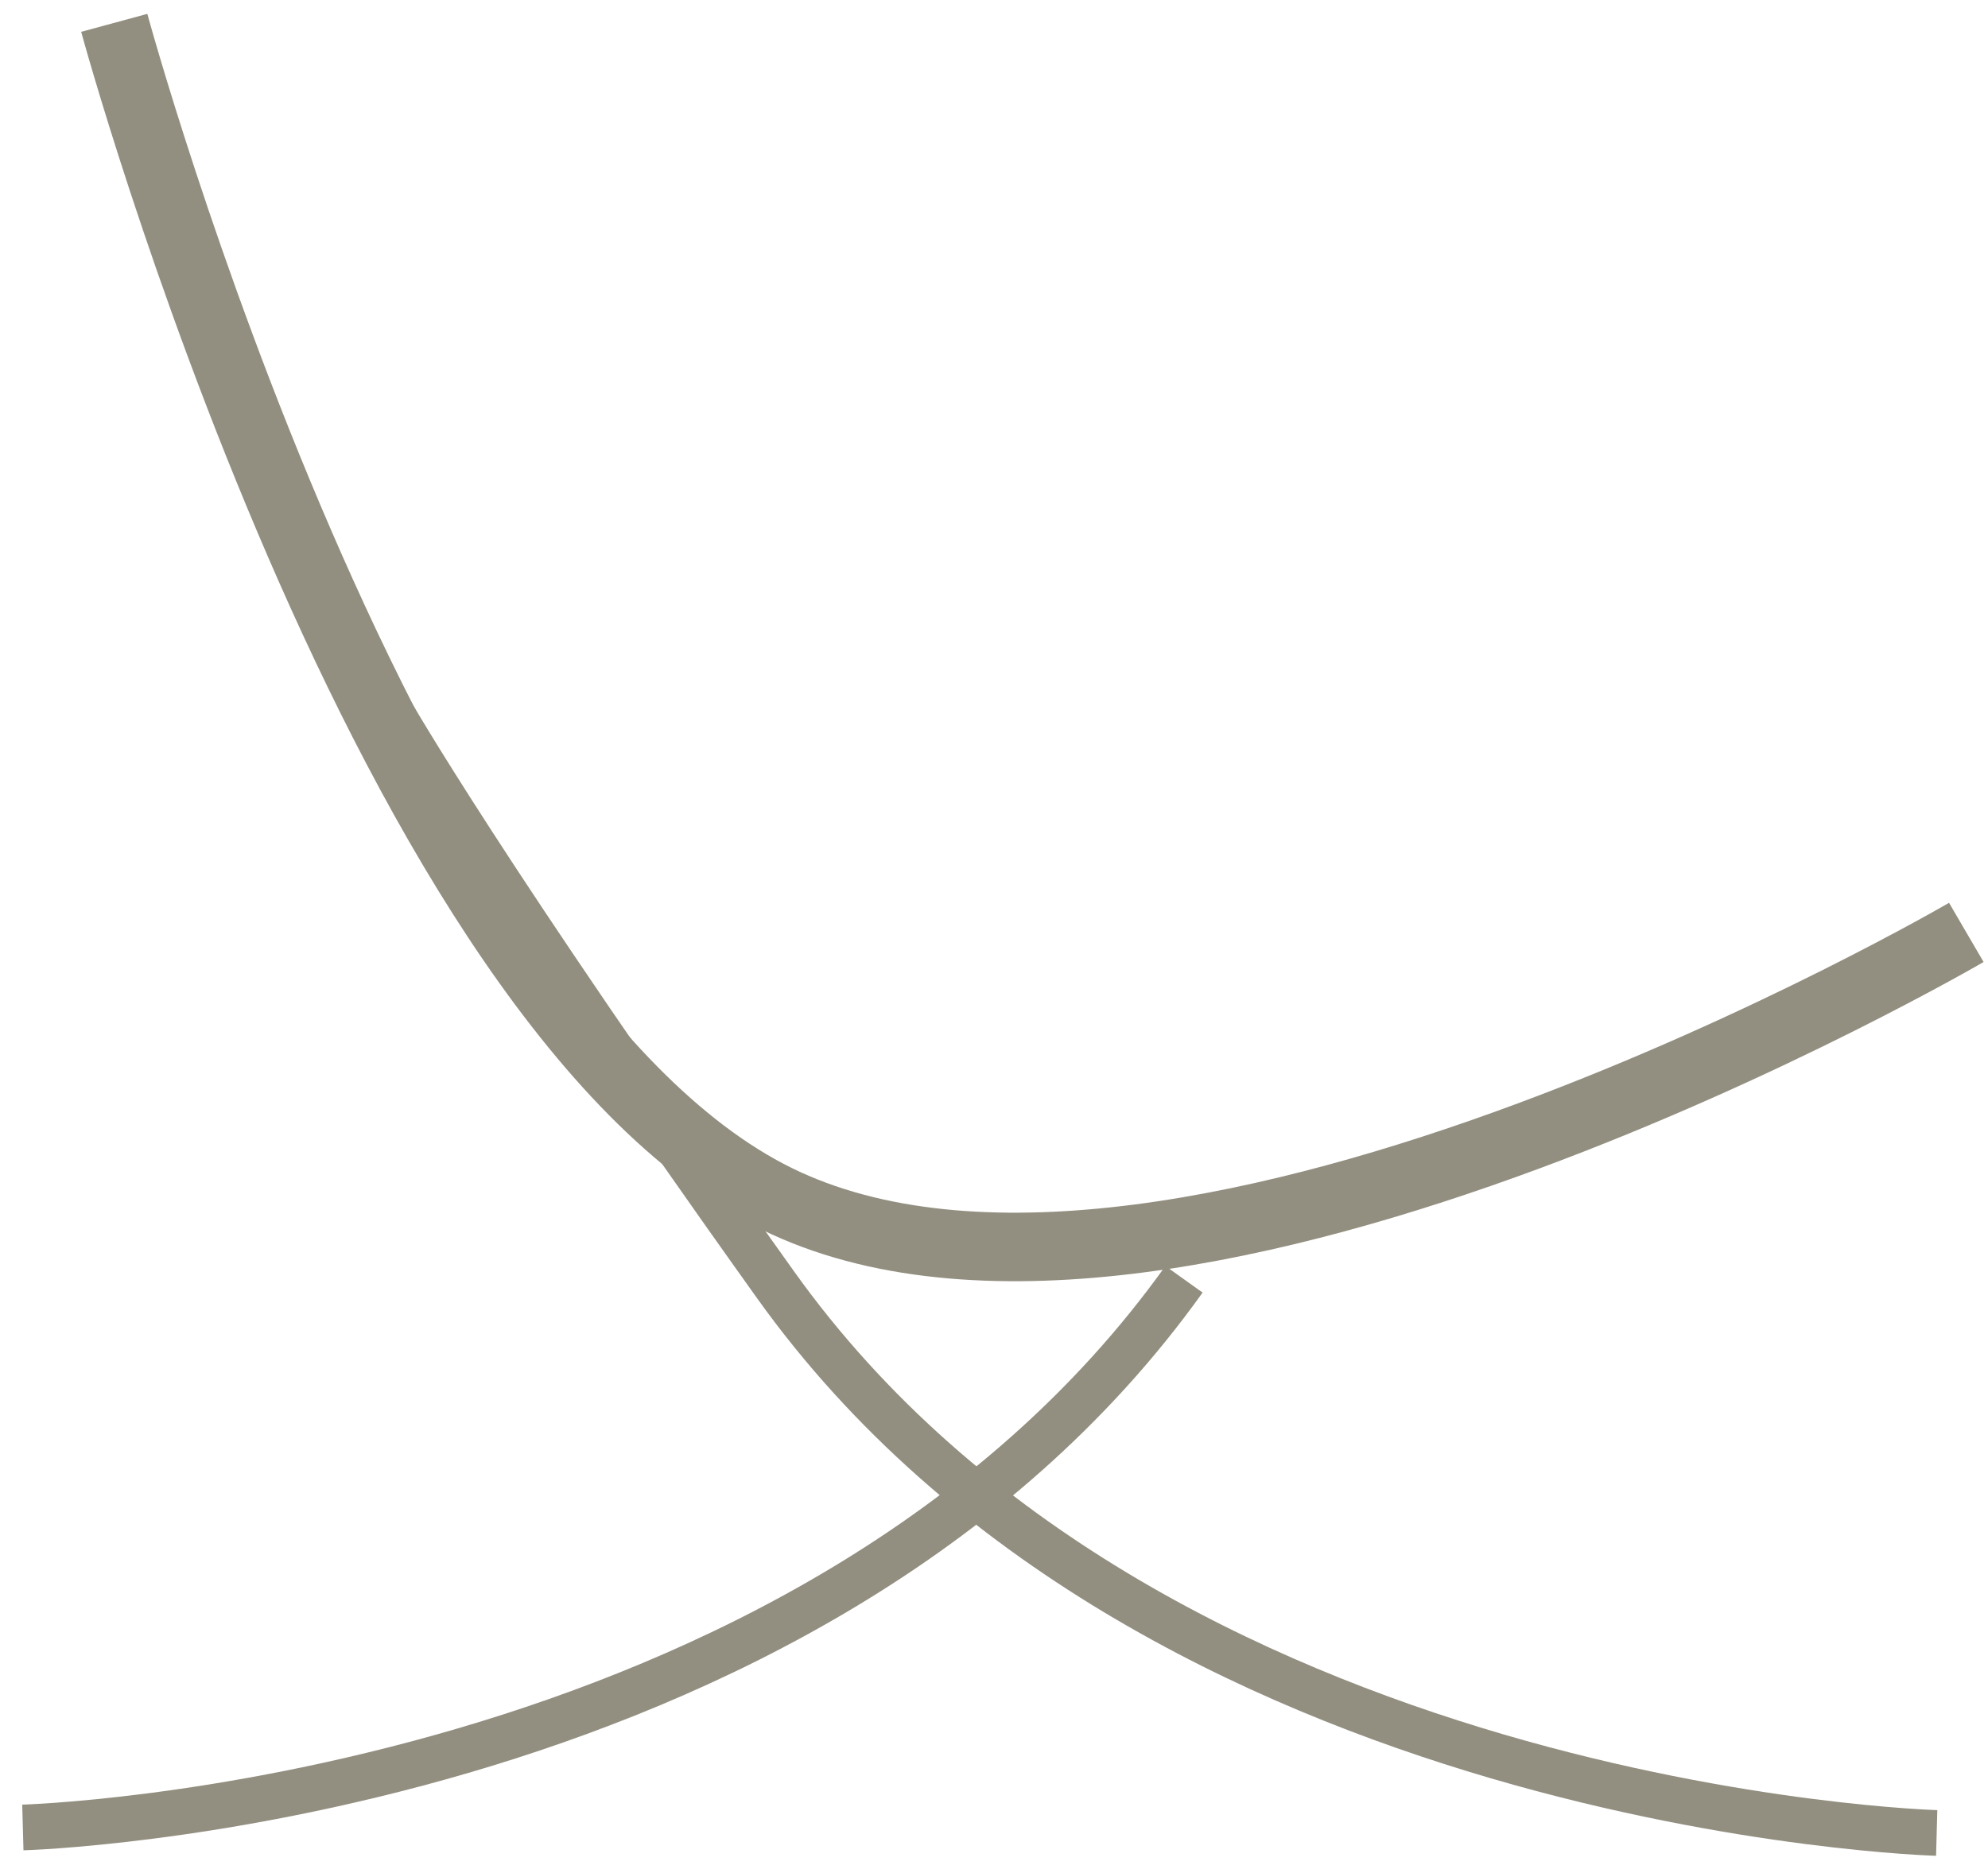
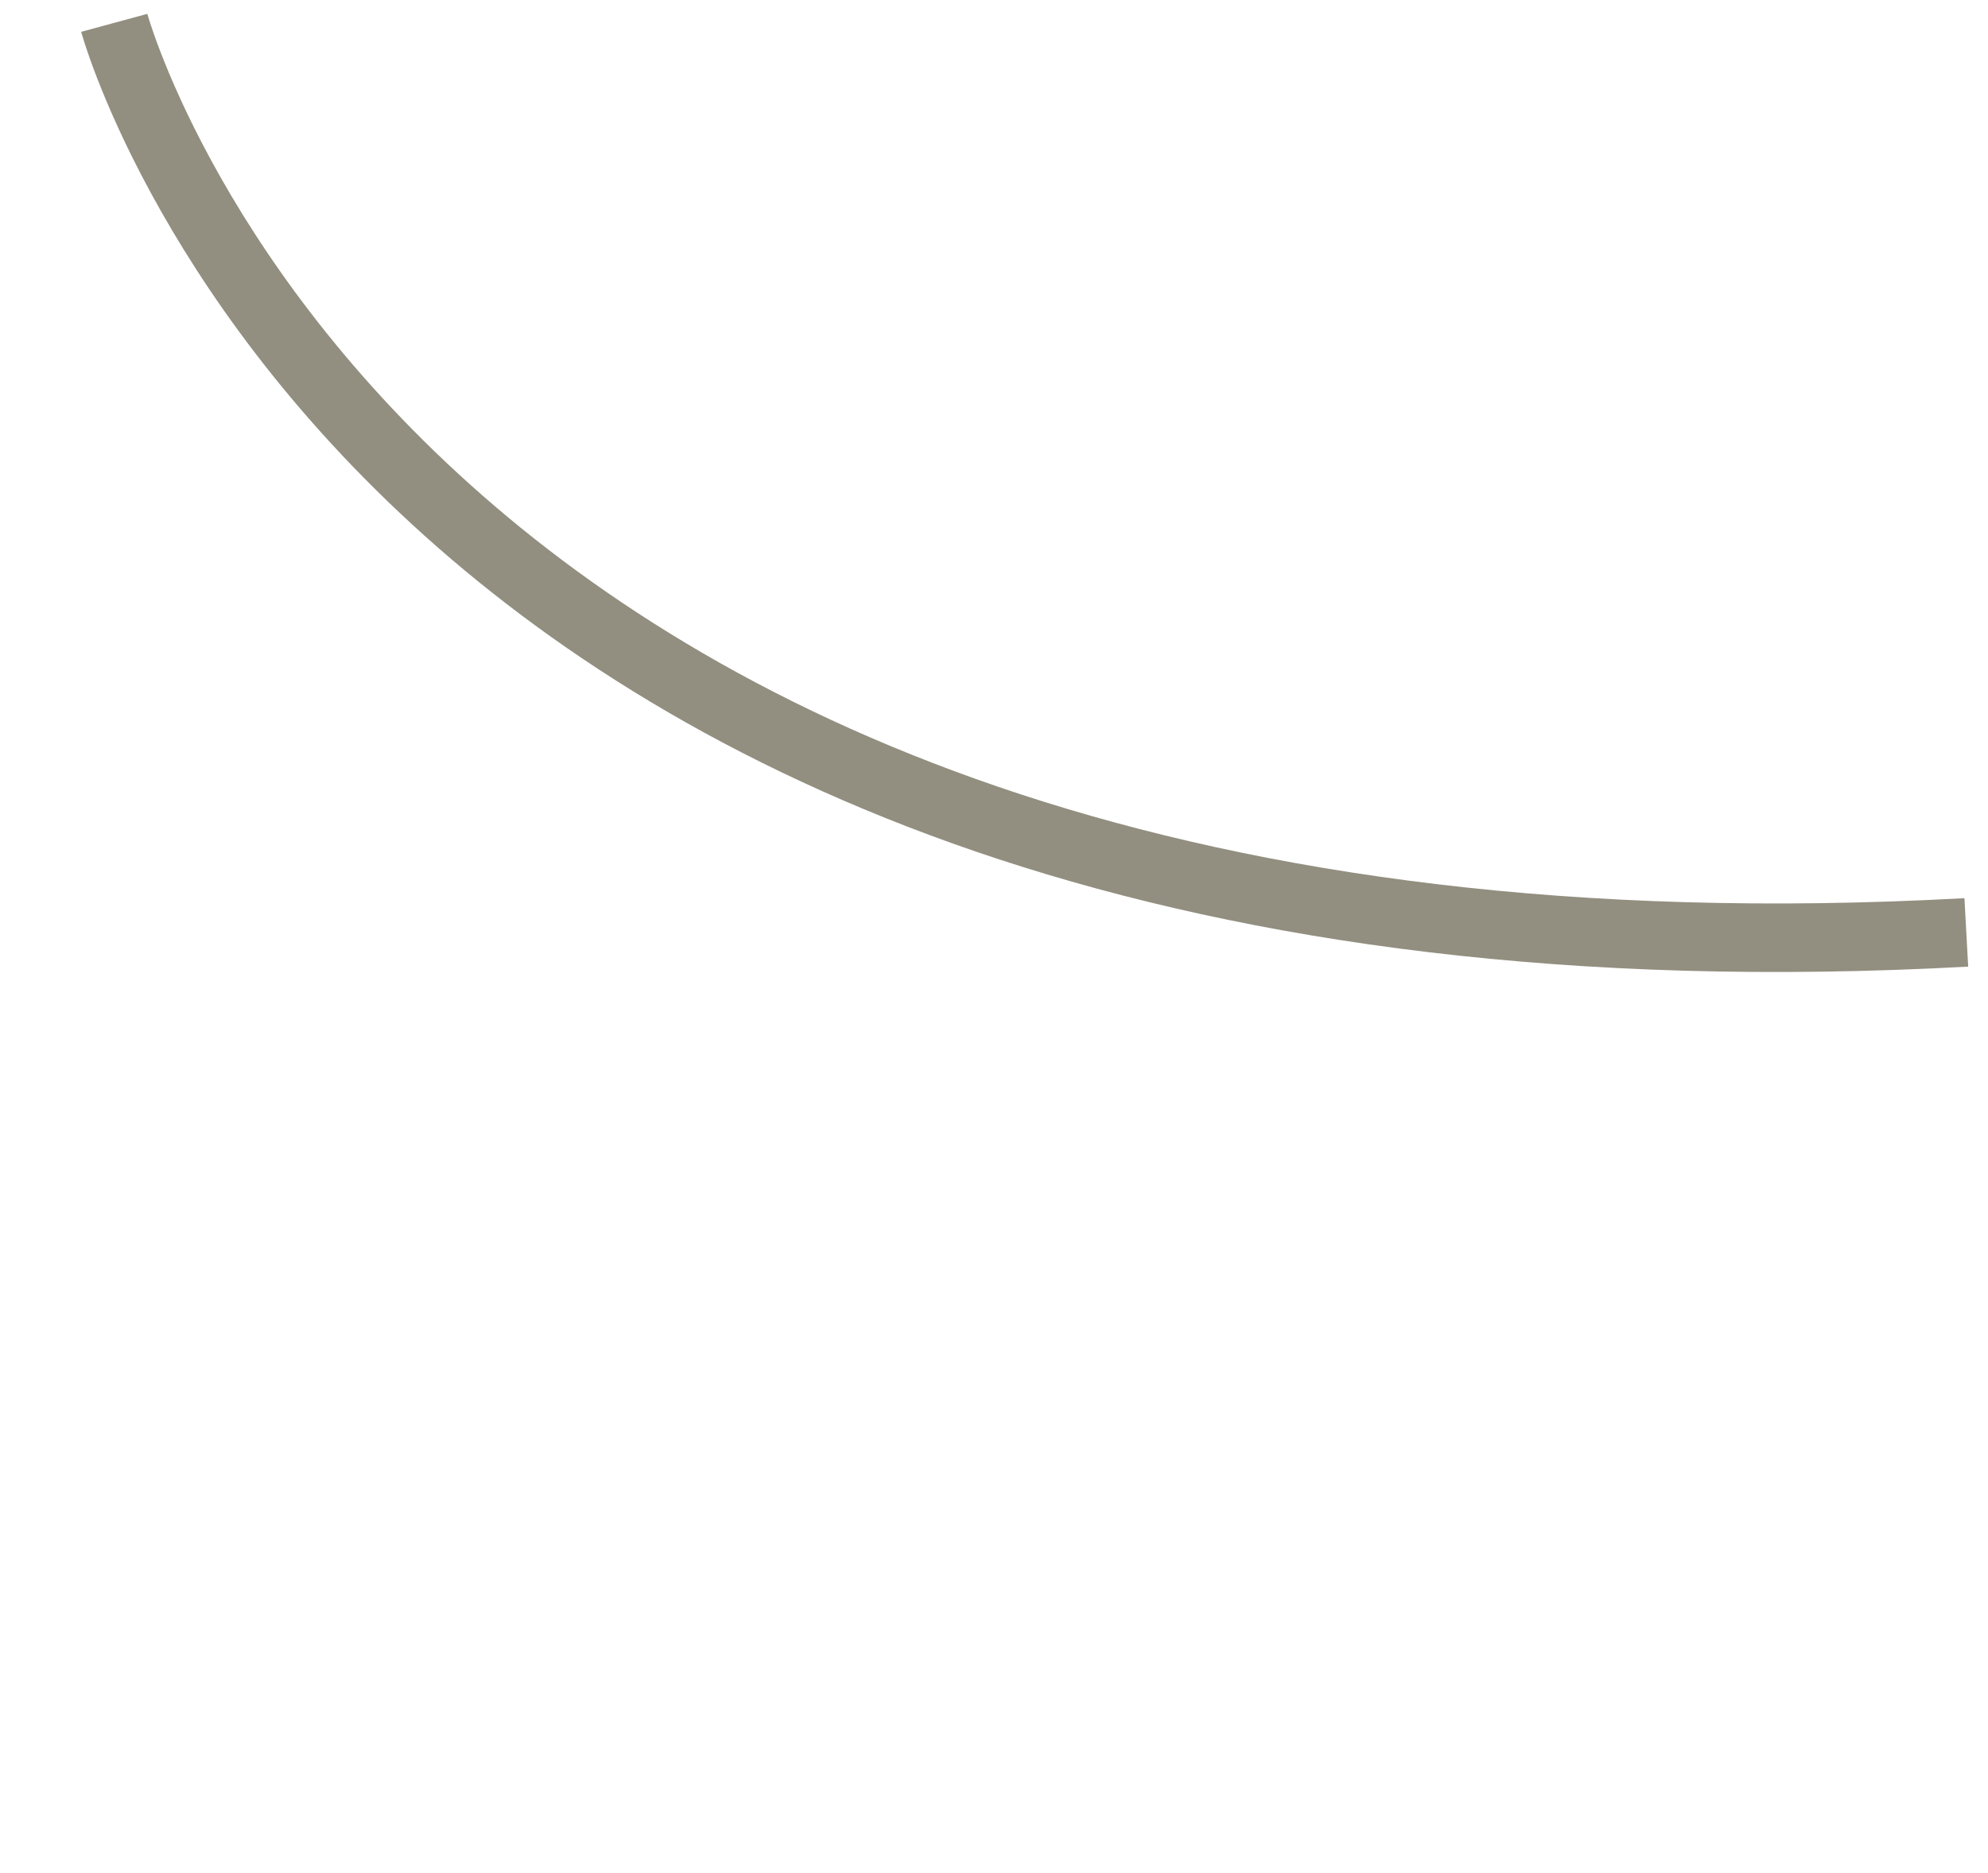
<svg xmlns="http://www.w3.org/2000/svg" width="87" height="82" viewBox="0 0 87 82">
  <g fill="none" fill-rule="evenodd" stroke="#928F80" transform="translate(1 1)">
-     <path stroke-width="2" d="M83.755,79.236 C83.755,79.236 49.407,78.295 32.94,55.24 C20.113,37.282 16,30 16,30" />
-     <path stroke-width="3" d="M85.051,39.815 C85.051,39.815 50.924,59.722 33.387,51.664 C15.851,43.607 4,0 4,0" />
-     <path stroke-width="2" d="M0,78.996 C0,78.996 34.347,78.055 50.815,55" />
+     <path stroke-width="3" d="M85.051,39.815 C15.851,43.607 4,0 4,0" />
  </g>
</svg>